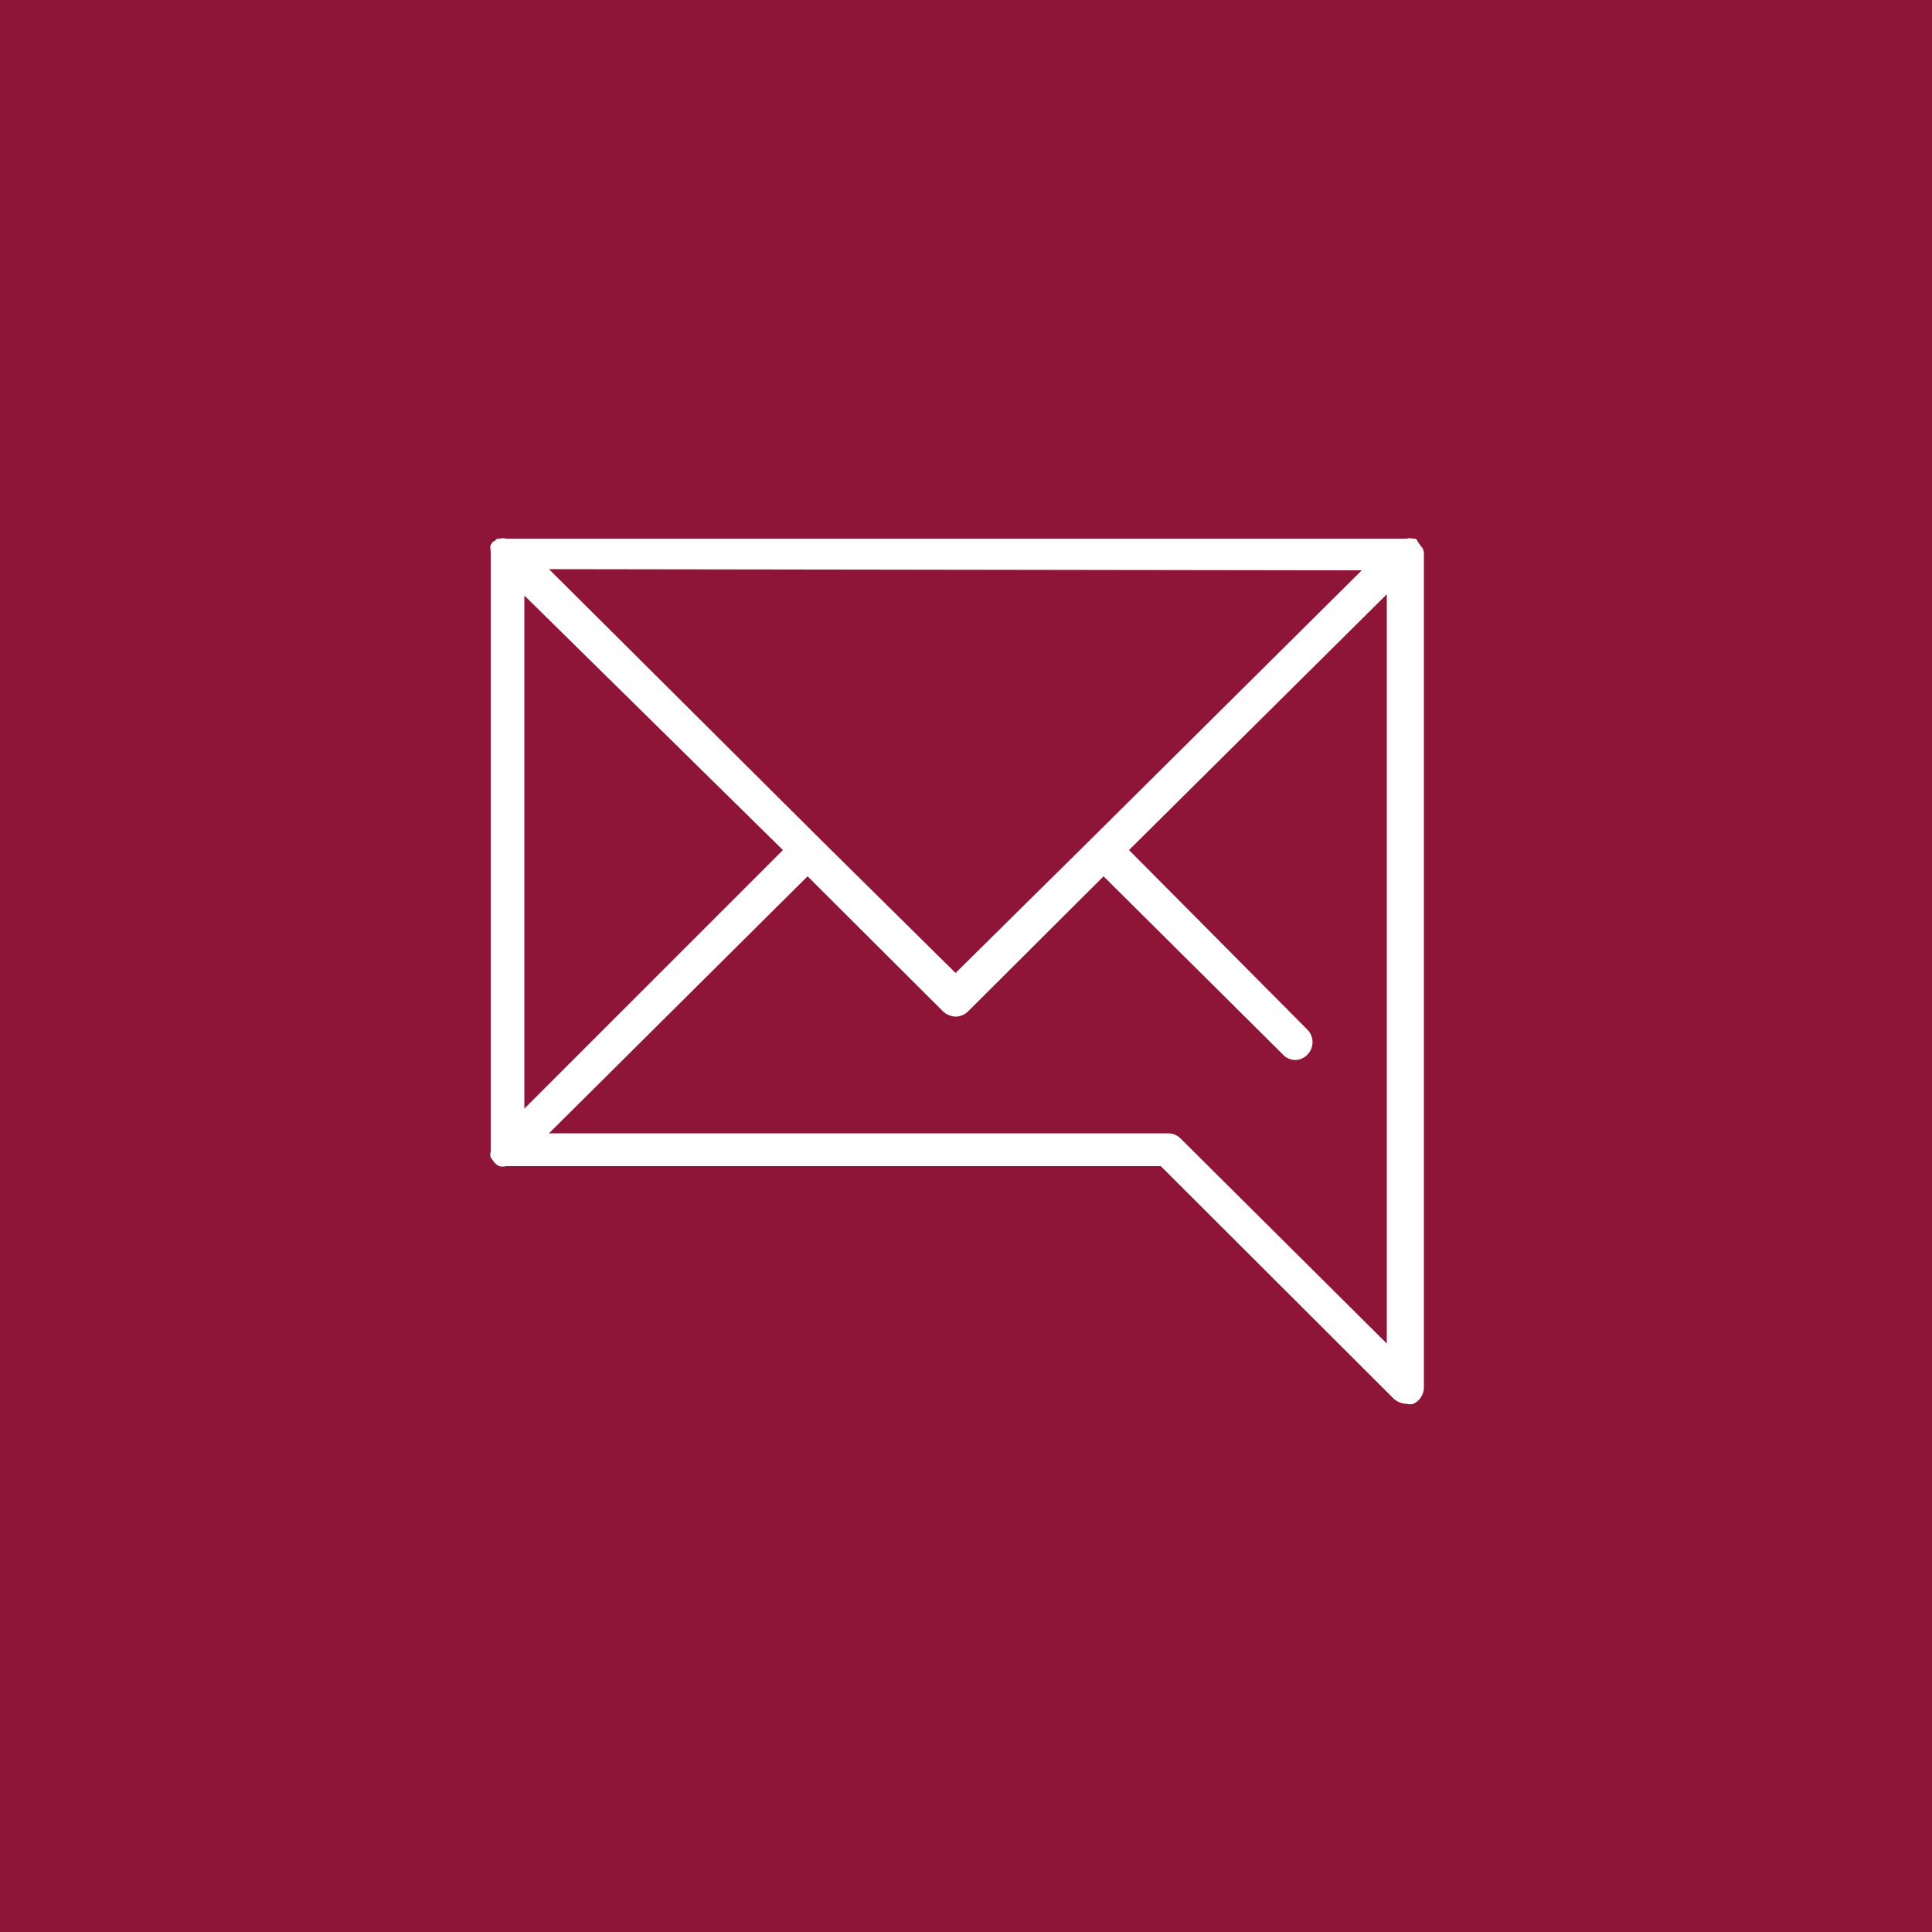
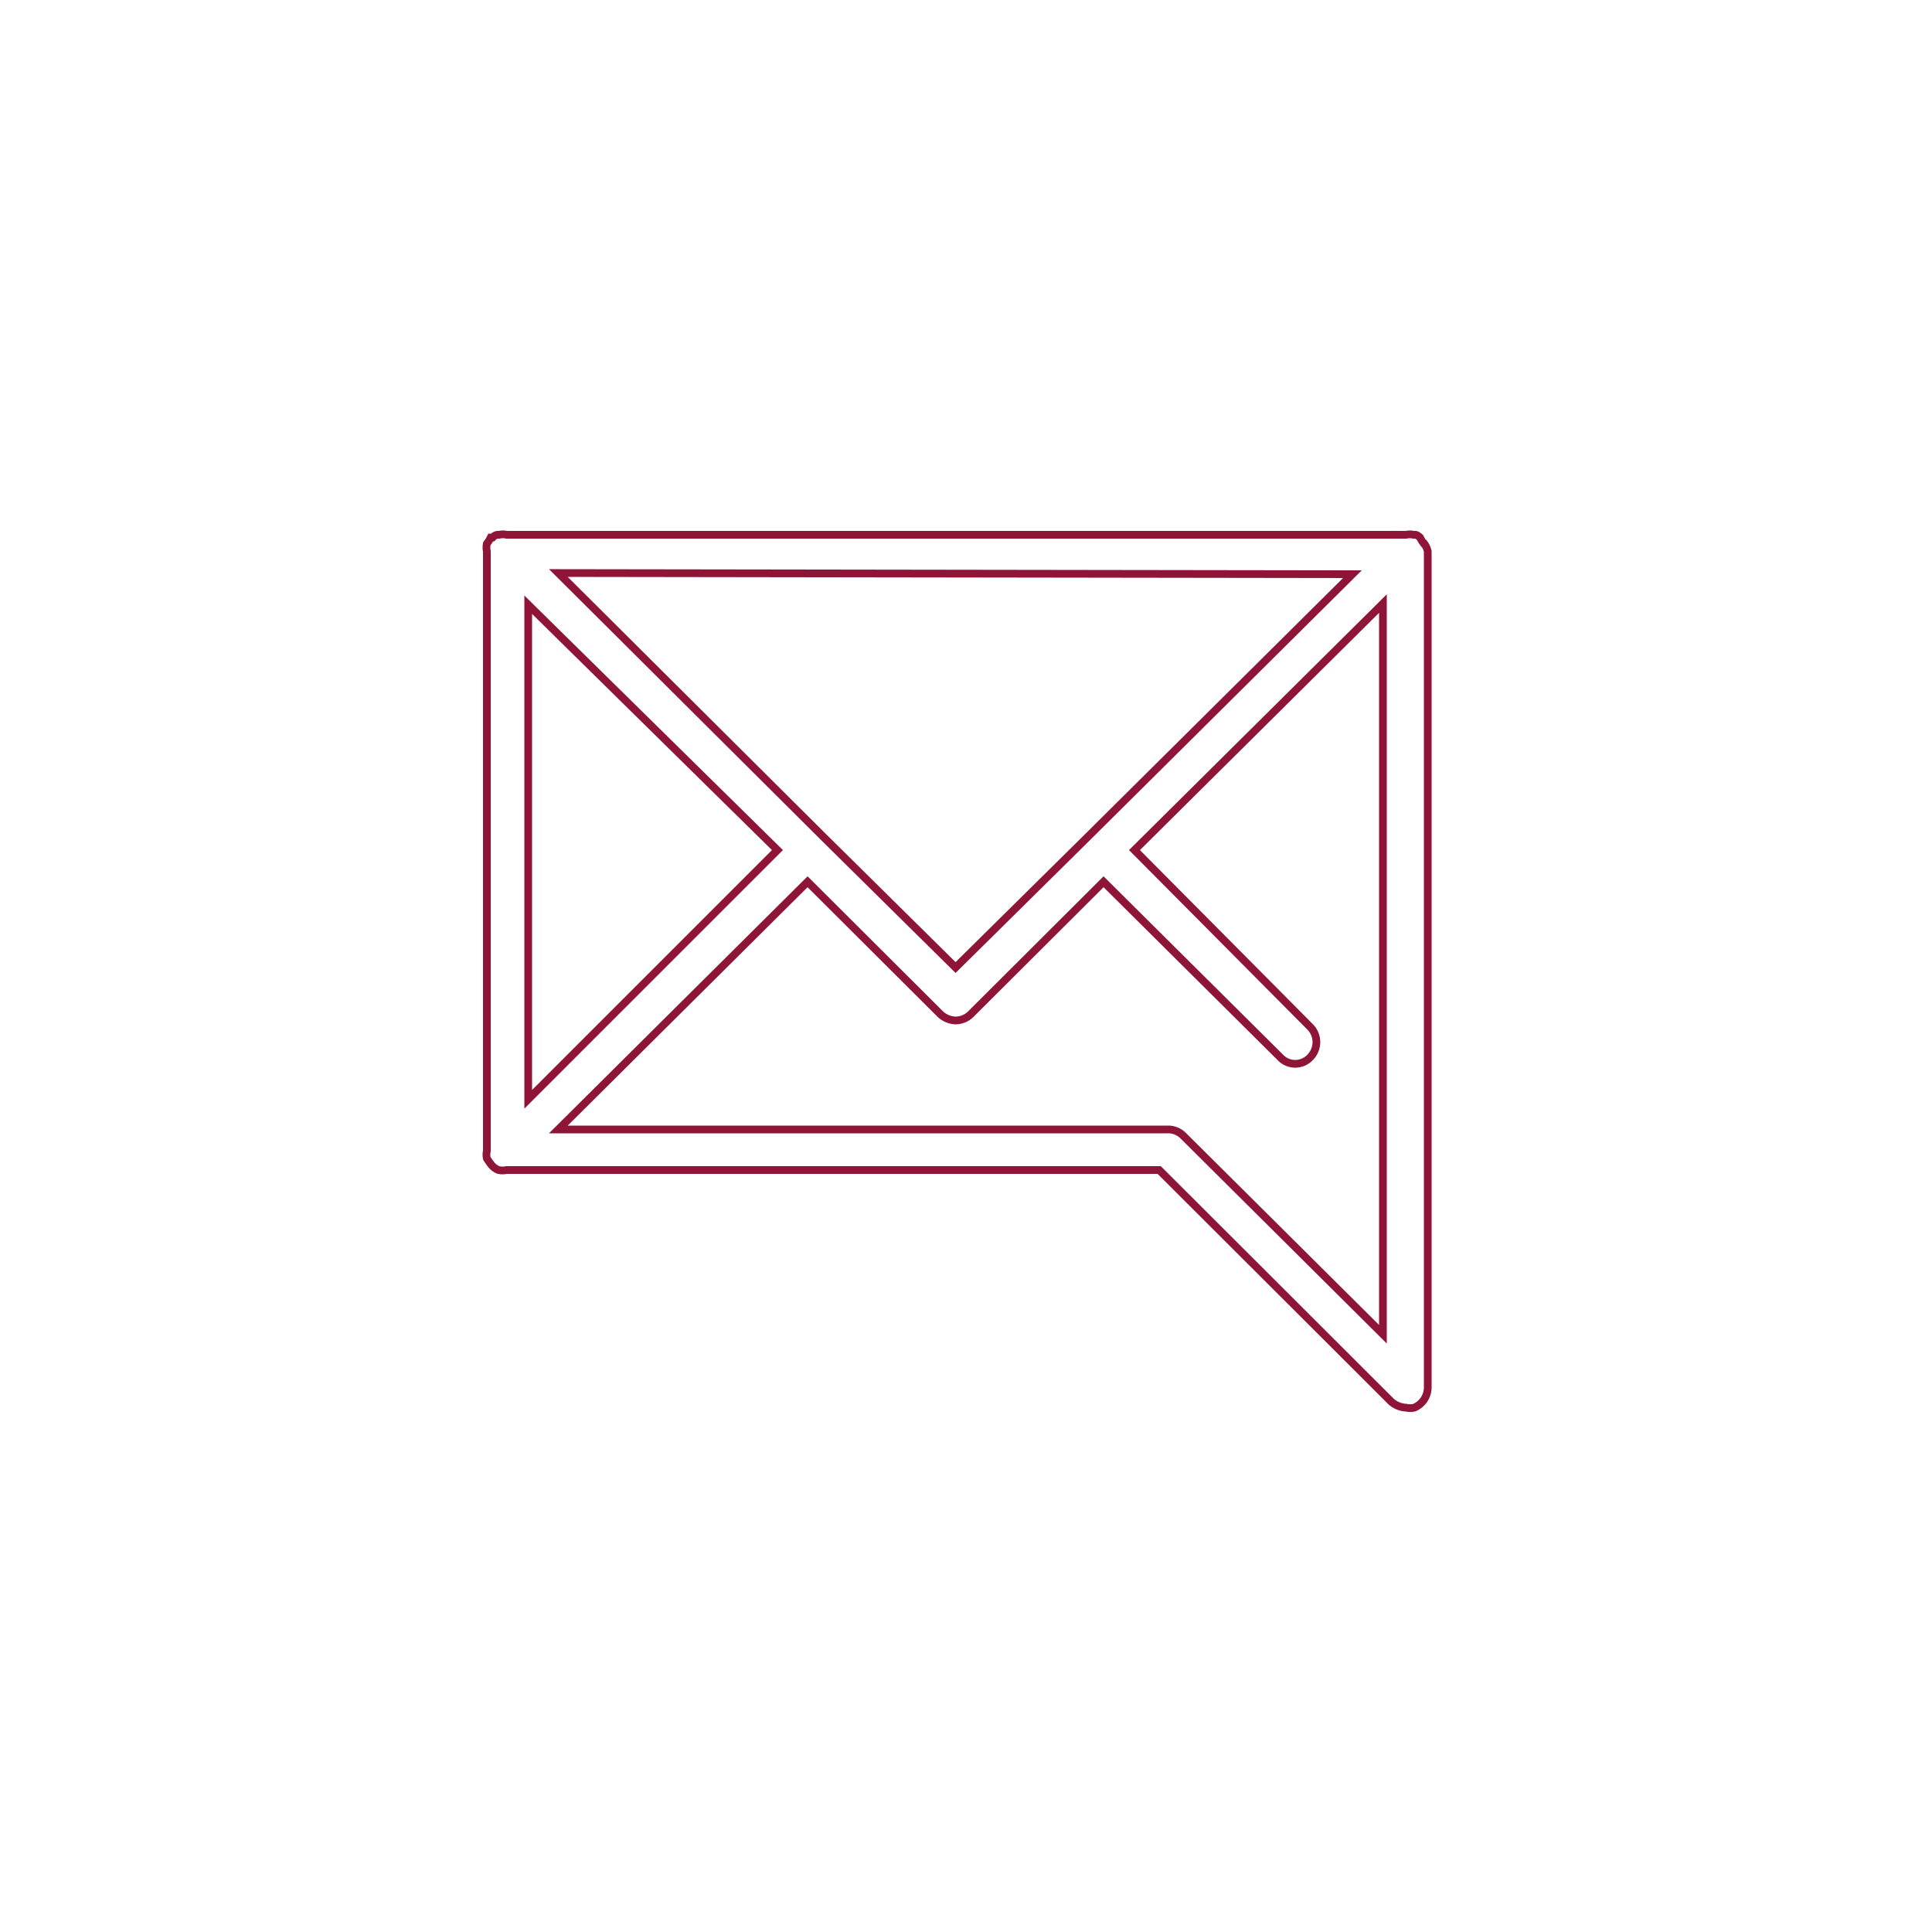
<svg xmlns="http://www.w3.org/2000/svg" id="Ebene_1" data-name="Ebene 1" width="50" height="50" viewBox="0 0 50 50">
  <defs>
    <style>.cls-1{fill:#8e1537;}.cls-2{fill:#fff;}.cls-3{fill:none;stroke:#8e1537;stroke-miterlimit:10;stroke-width:0.2px;}</style>
  </defs>
-   <rect class="cls-1" width="50" height="50" />
-   <path class="cls-2" d="M30.62,29.39a.55.55,0,0,0-.39-.16H14.45l6.45-6.41,3.44,3.43a.61.61,0,0,0,.39.16.57.57,0,0,0,.39-.16l3.44-3.43,4.57,4.54a.53.53,0,0,0,.78,0,.56.56,0,0,0,0-.78L29.36,22l6.43-6.38V34.53ZM20.12,22l-6.45,6.45V15.65ZM35,14.86l-6.83,6.78v0l-3.44,3.4-3.44-3.4-6.84-6.81Zm1.85-.79h0a.86.86,0,0,1-.1-.16s0,0,0,0-.07-.07-.12-.07l-.05,0a.42.42,0,0,0-.19,0H13.11a.42.42,0,0,0-.19,0s0,0-.05,0a.21.21,0,0,0-.12.07s0,0-.05,0a.86.86,0,0,1-.1.16.49.49,0,0,0,0,.2l0,0V29.79s0,0,0,0a.42.42,0,0,0,0,.19,1.77,1.77,0,0,0,.12.17.46.46,0,0,0,.18.13.51.51,0,0,0,.21,0H30L36,36.27a.62.62,0,0,0,.39.16.47.47,0,0,0,.21,0,.57.57,0,0,0,.35-.53V14.27a.53.53,0,0,0,0-.2" />
+   <path class="cls-2" d="M30.62,29.39a.55.55,0,0,0-.39-.16H14.45l6.45-6.41,3.44,3.43a.61.61,0,0,0,.39.16.57.57,0,0,0,.39-.16l3.44-3.43,4.57,4.54a.53.53,0,0,0,.78,0,.56.56,0,0,0,0-.78L29.36,22l6.43-6.38ZM20.12,22l-6.45,6.45V15.65ZM35,14.86l-6.83,6.78v0l-3.44,3.4-3.44-3.4-6.84-6.81Zm1.85-.79h0a.86.86,0,0,1-.1-.16s0,0,0,0-.07-.07-.12-.07l-.05,0a.42.42,0,0,0-.19,0H13.11a.42.42,0,0,0-.19,0s0,0-.05,0a.21.21,0,0,0-.12.07s0,0-.05,0a.86.86,0,0,1-.1.16.49.49,0,0,0,0,.2l0,0V29.79s0,0,0,0a.42.42,0,0,0,0,.19,1.77,1.77,0,0,0,.12.17.46.46,0,0,0,.18.13.51.51,0,0,0,.21,0H30L36,36.27a.62.62,0,0,0,.39.16.47.47,0,0,0,.21,0,.57.57,0,0,0,.35-.53V14.27a.53.53,0,0,0,0-.2" />
  <path class="cls-3" d="M30.62,29.39a.55.55,0,0,0-.39-.16H14.45l6.45-6.41,3.44,3.43a.61.61,0,0,0,.39.16.57.57,0,0,0,.39-.16l3.44-3.43,4.57,4.54a.53.53,0,0,0,.78,0,.56.56,0,0,0,0-.78L29.36,22l6.43-6.38V34.53ZM20.12,22l-6.45,6.45V15.65ZM35,14.86l-6.83,6.78v0l-3.44,3.4-3.44-3.4-6.84-6.81Zm1.85-.79h0a.86.86,0,0,1-.1-.16s0,0,0,0-.07-.07-.12-.07l-.05,0a.42.42,0,0,0-.19,0H13.11a.42.42,0,0,0-.19,0s0,0-.05,0a.21.21,0,0,0-.12.07s0,0-.05,0a.86.86,0,0,1-.1.16.49.49,0,0,0,0,.2l0,0V29.79s0,0,0,0a.42.42,0,0,0,0,.19,1.77,1.77,0,0,0,.12.17.46.46,0,0,0,.18.13.51.51,0,0,0,.21,0H30L36,36.27a.62.62,0,0,0,.39.16.47.47,0,0,0,.21,0,.57.57,0,0,0,.35-.53V14.27A.53.53,0,0,0,36.86,14.07Z" />
</svg>